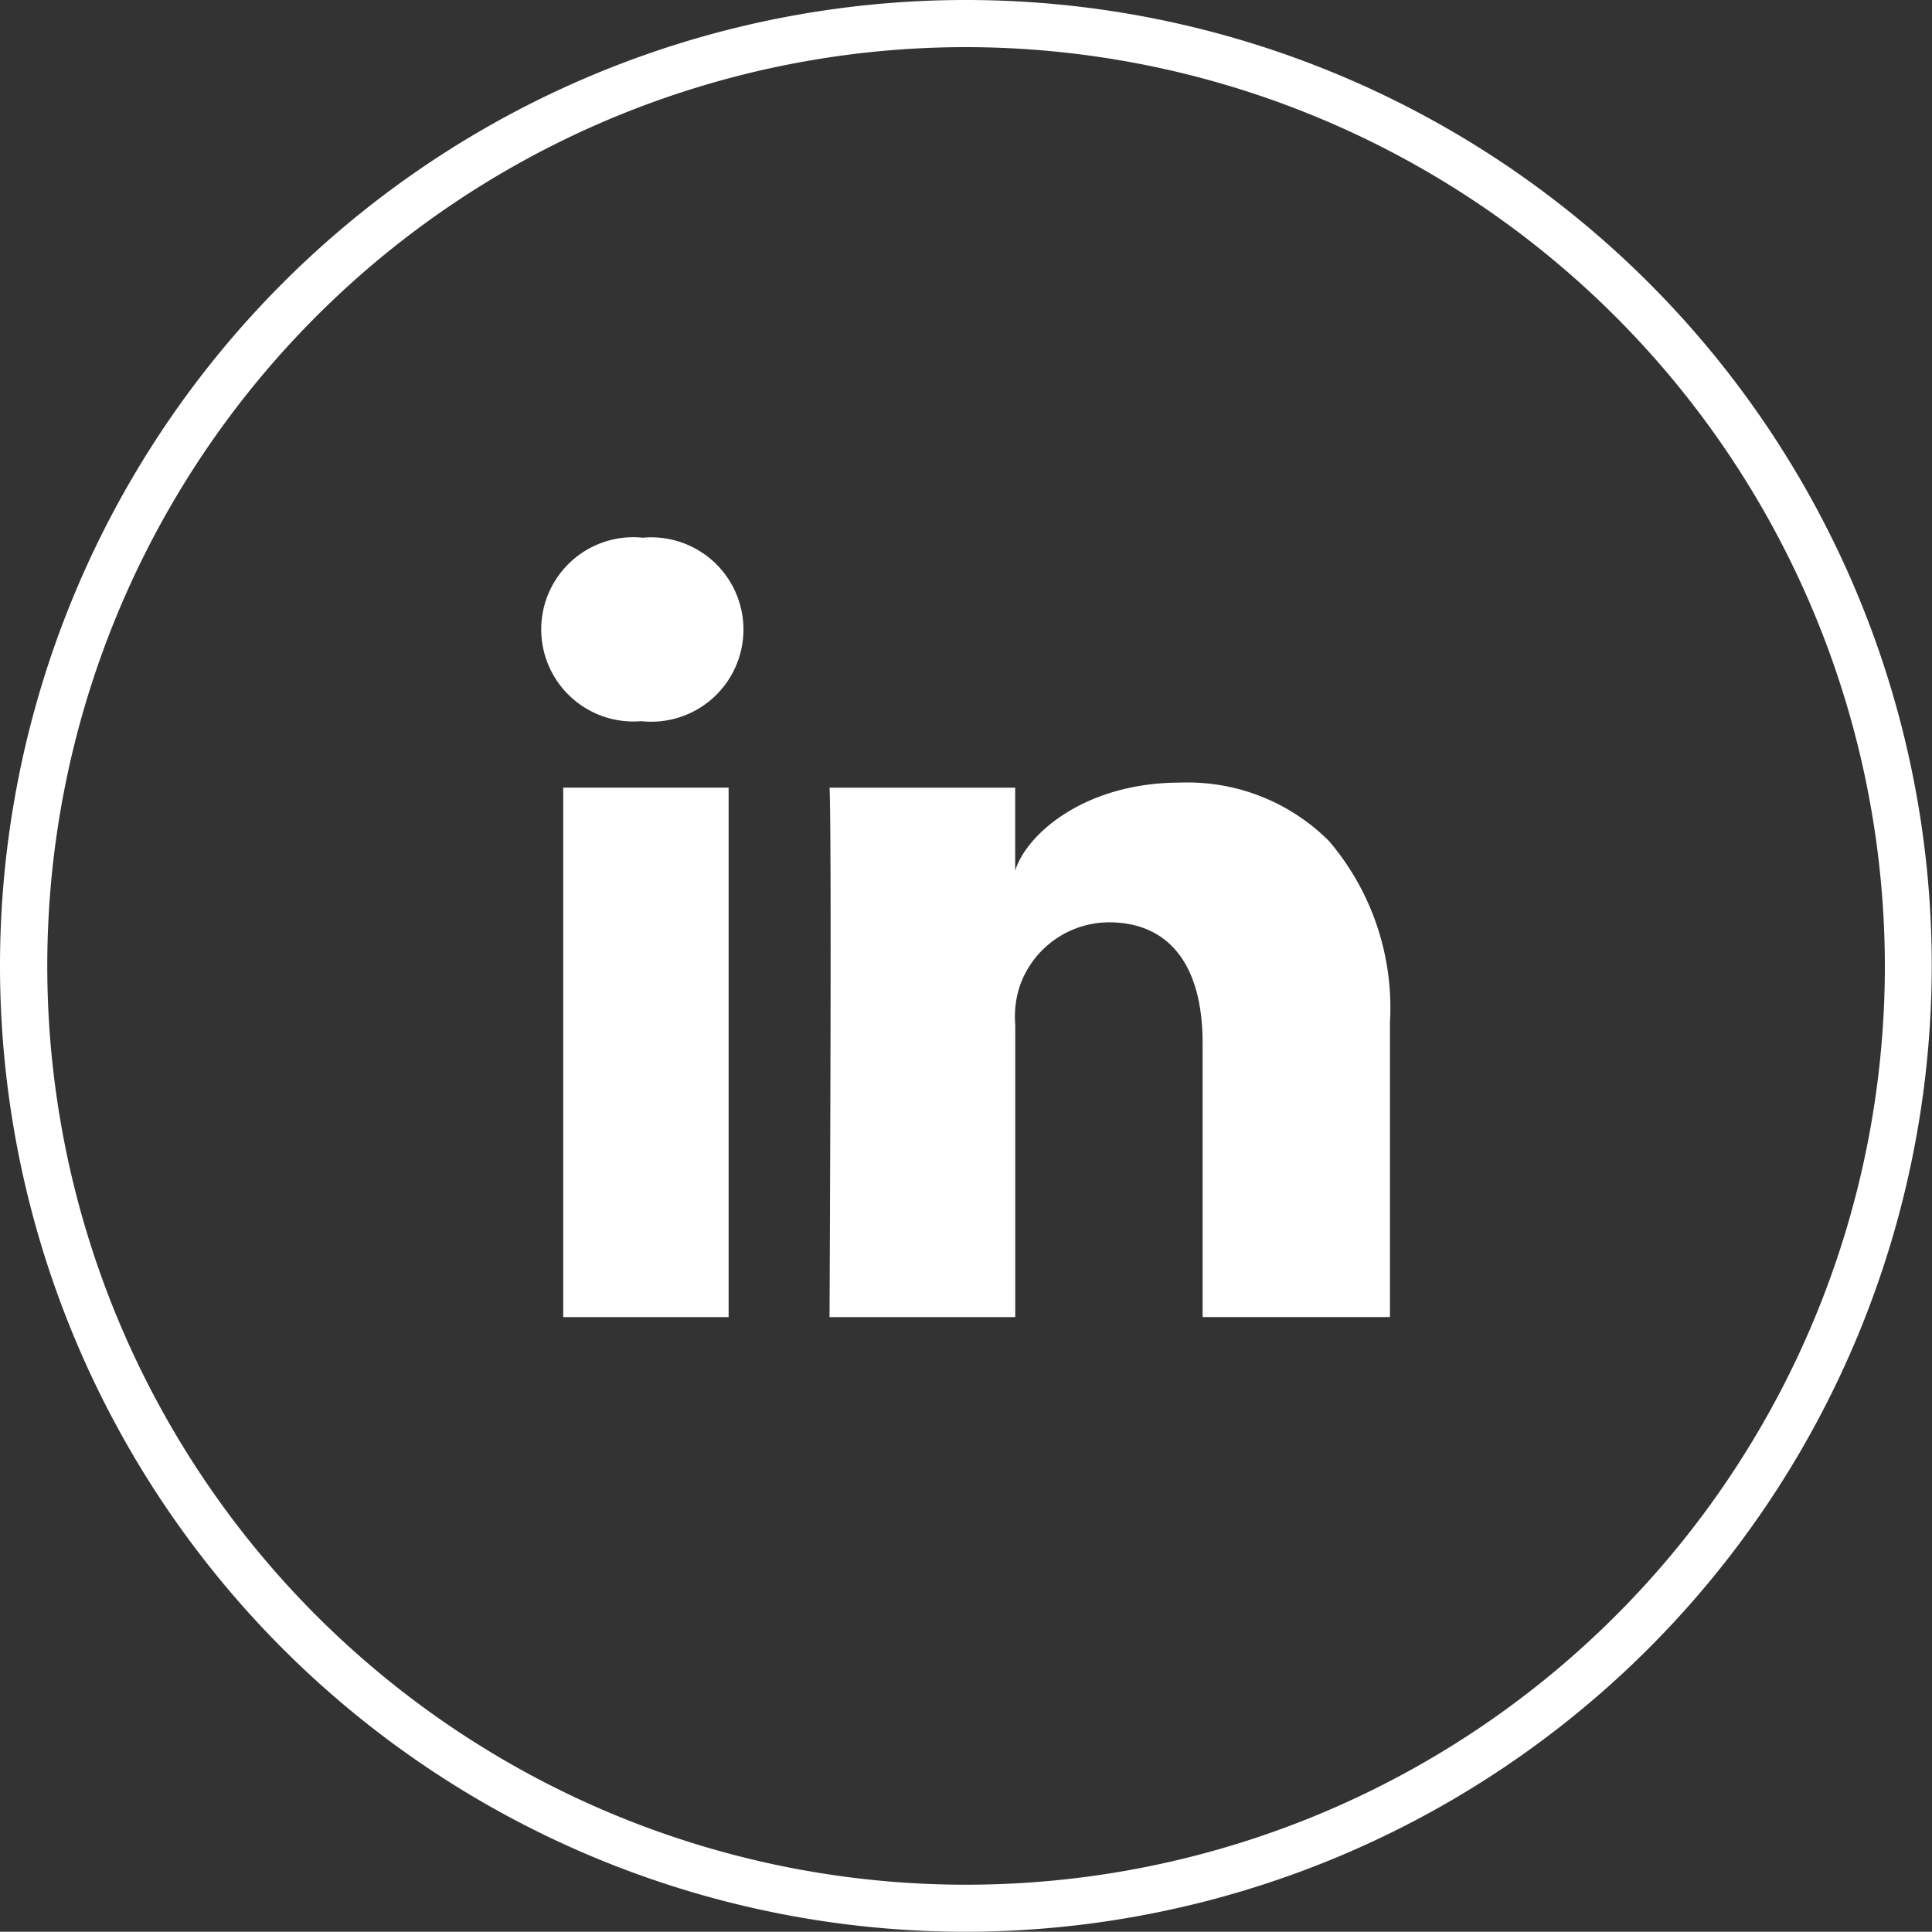
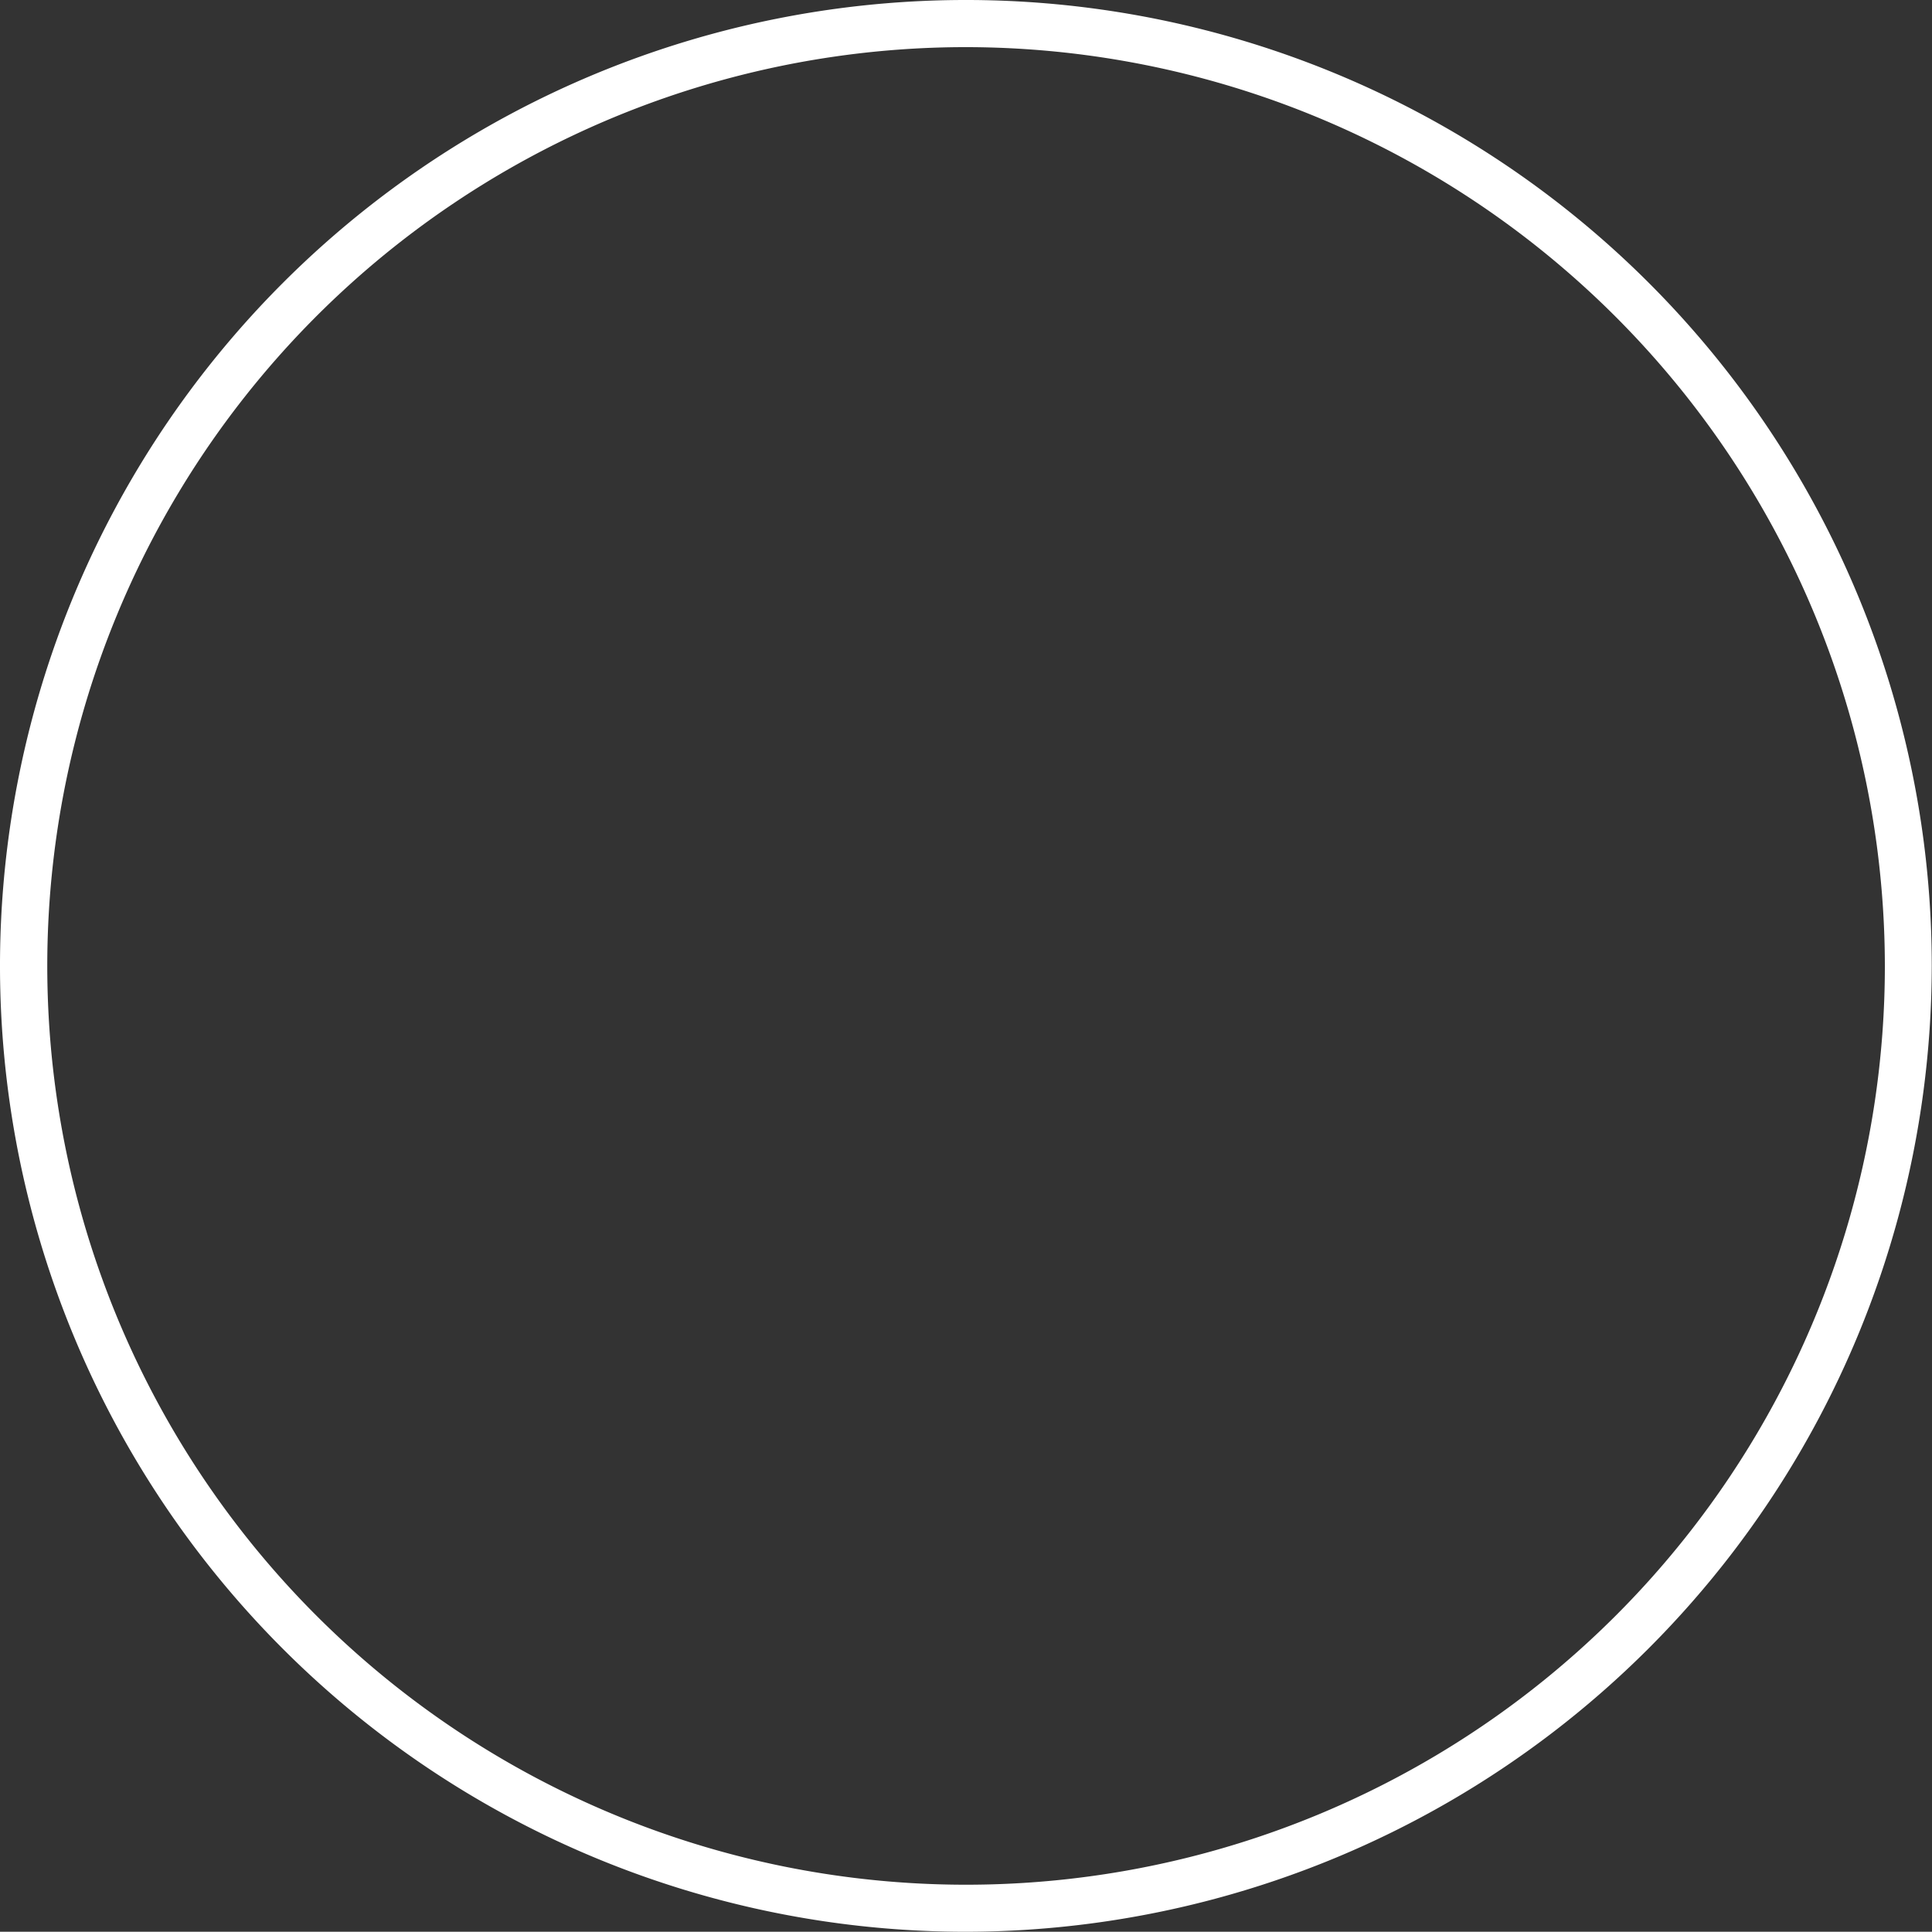
<svg xmlns="http://www.w3.org/2000/svg" width="40.005" height="40" viewBox="0 0 40.005 40">
  <rect x="0" y="0" width="40.005" height="40" fill="#333333" stroke="none" />
  <g id="in" transform="translate(0 0)">
    <path id="Fill_21" data-name="Fill 21" d="M20,40a20,20,0,1,1,20-20A20.024,20.024,0,0,1,20,40ZM20,.976A19.025,19.025,0,1,0,39.029,20,19.047,19.047,0,0,0,20,.976Z" fill="#fff" />
-     <path id="Fill_24" data-name="Fill 24" d="M9.8,16.139H5.956c0-.087.05-10.053,0-10.963H9.8v1.72c.23-.758,1.444-1.825,3.417-1.825A4.139,4.139,0,0,1,16.3,6.283a5.322,5.322,0,0,1,1.26,3.76v6.095H13.681V10.464c0-1.611-.69-2.5-1.942-2.5A1.964,1.964,0,0,0,9.886,9.311a2.053,2.053,0,0,0-.085.774c0,.04,0,.08,0,.121v5.933Zm-5.935,0H.441V5.175H3.866V16.137ZM2.066,3.8H2.041A1.908,1.908,0,1,1,2.092,0a1.909,1.909,0,1,1-.025,3.8Z" transform="translate(11.221 11.134)" fill="#fff" />
  </g>
</svg>